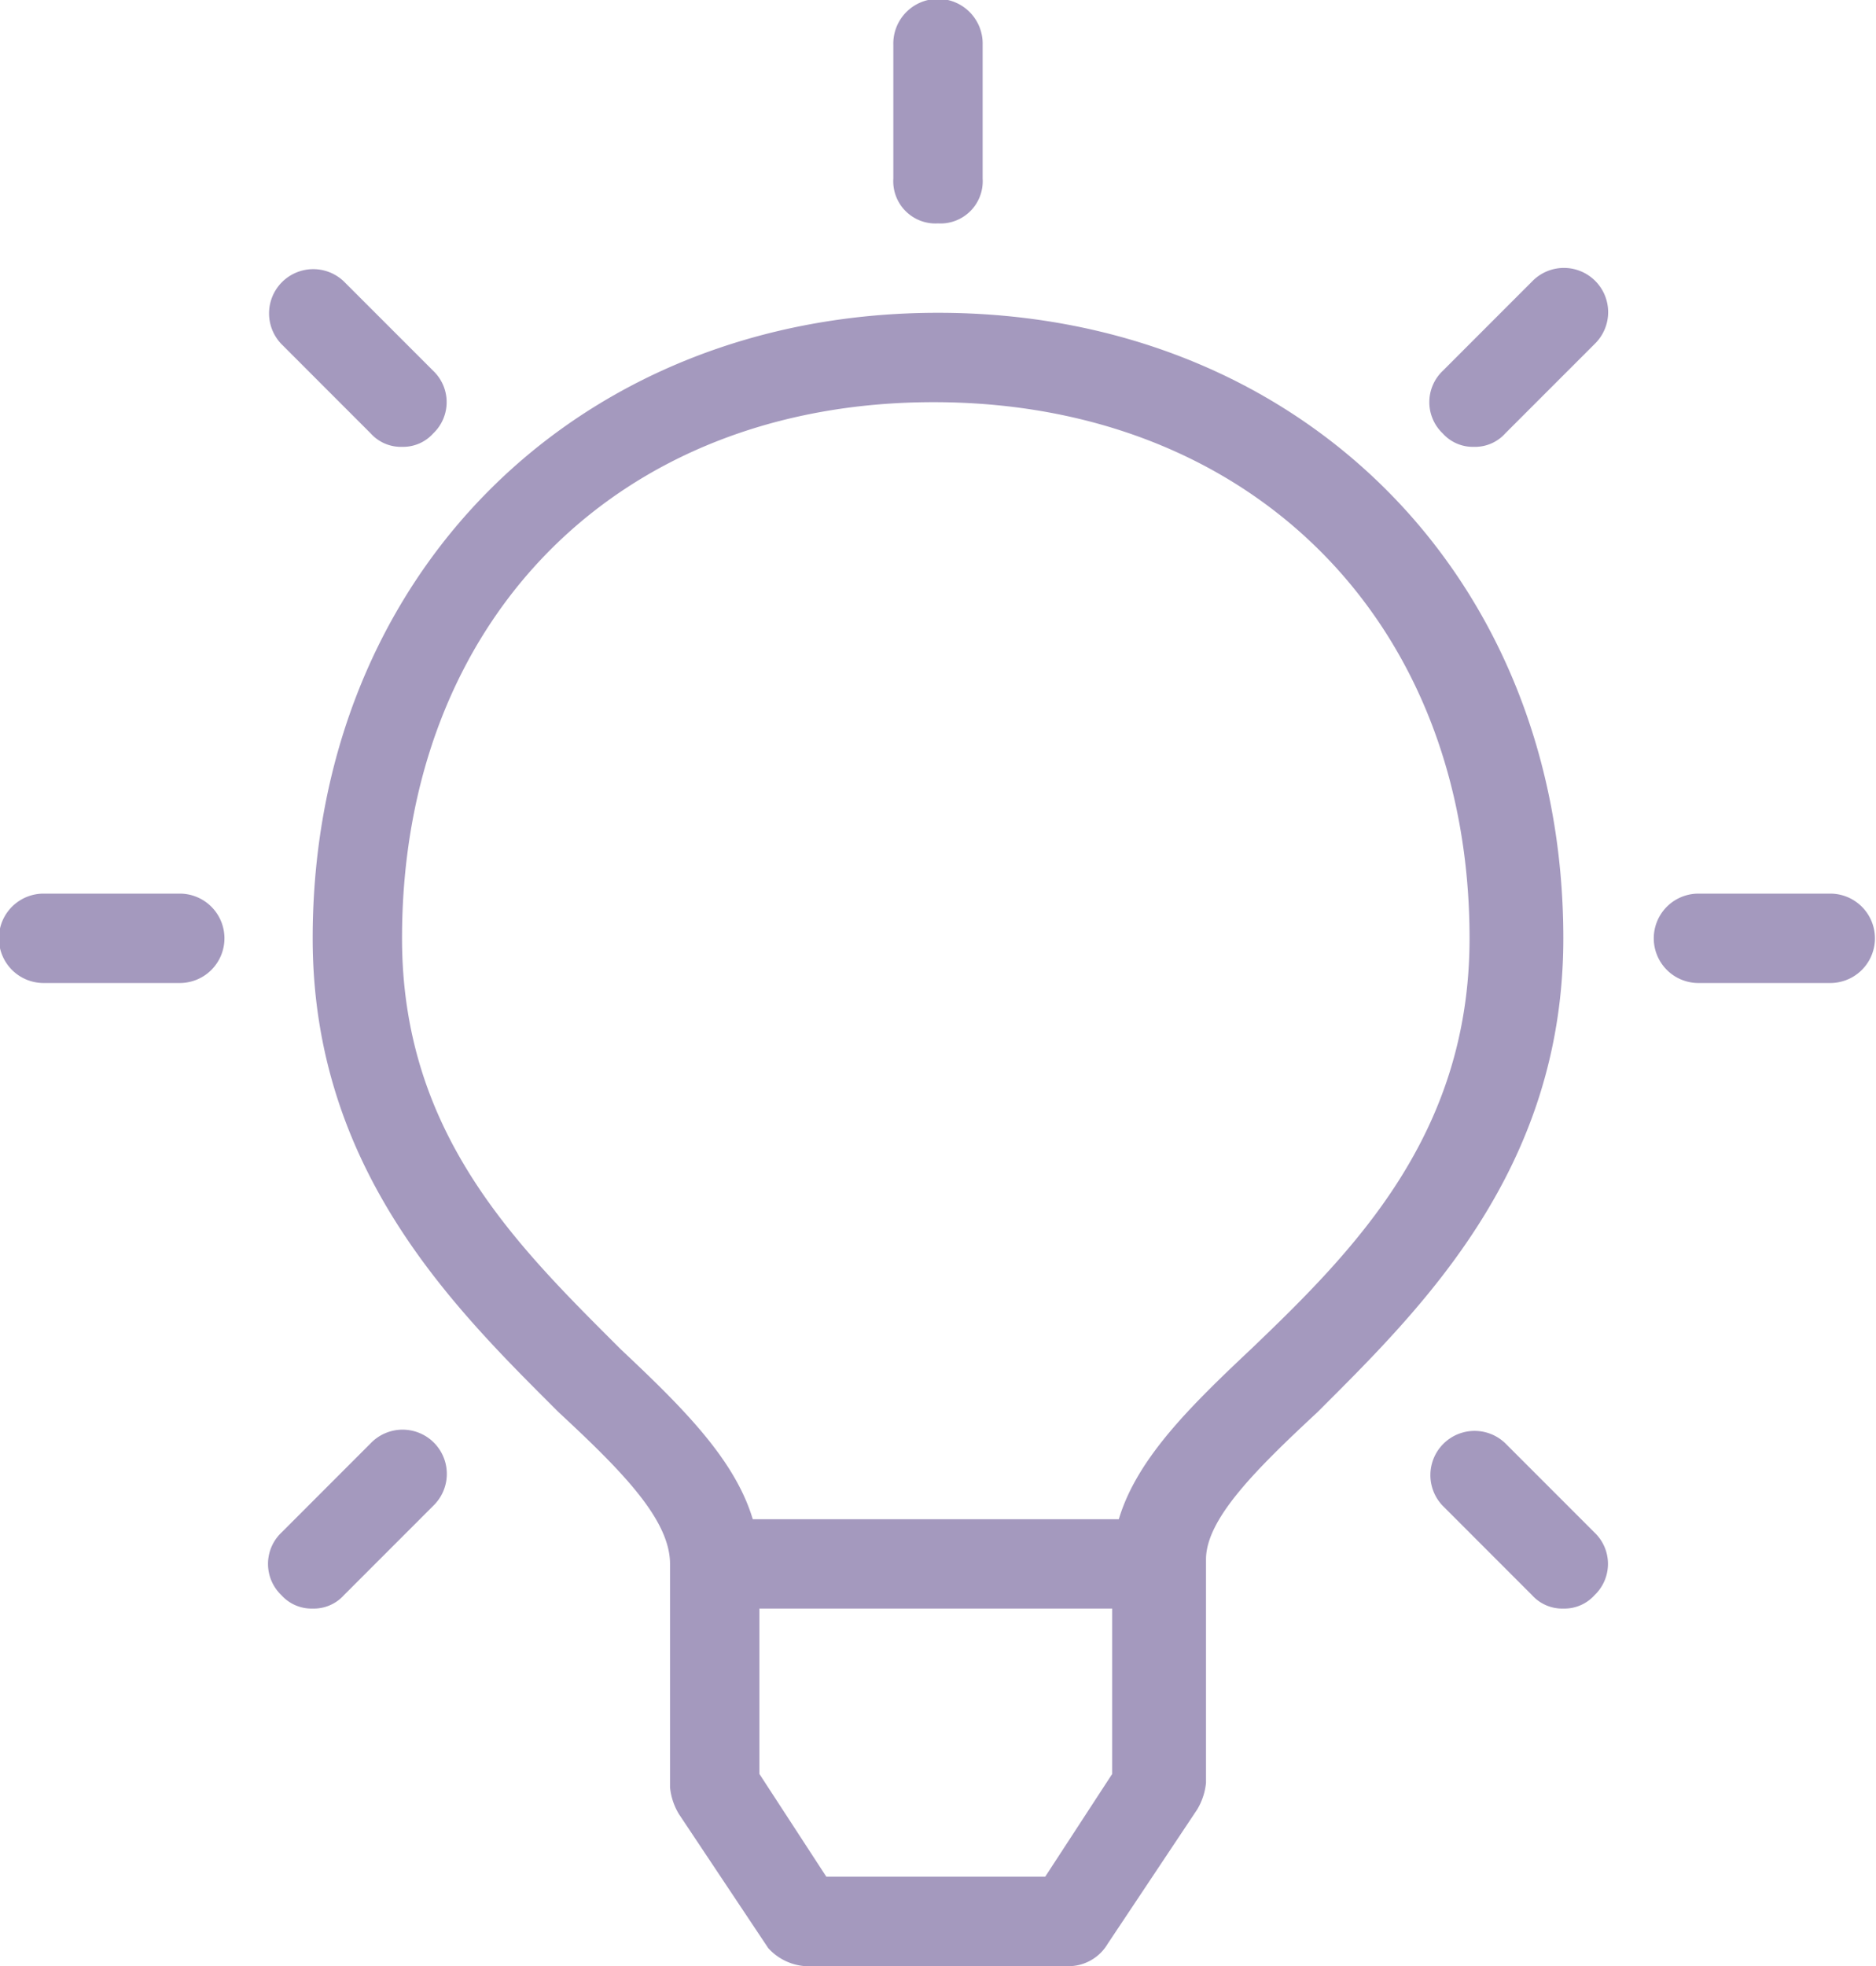
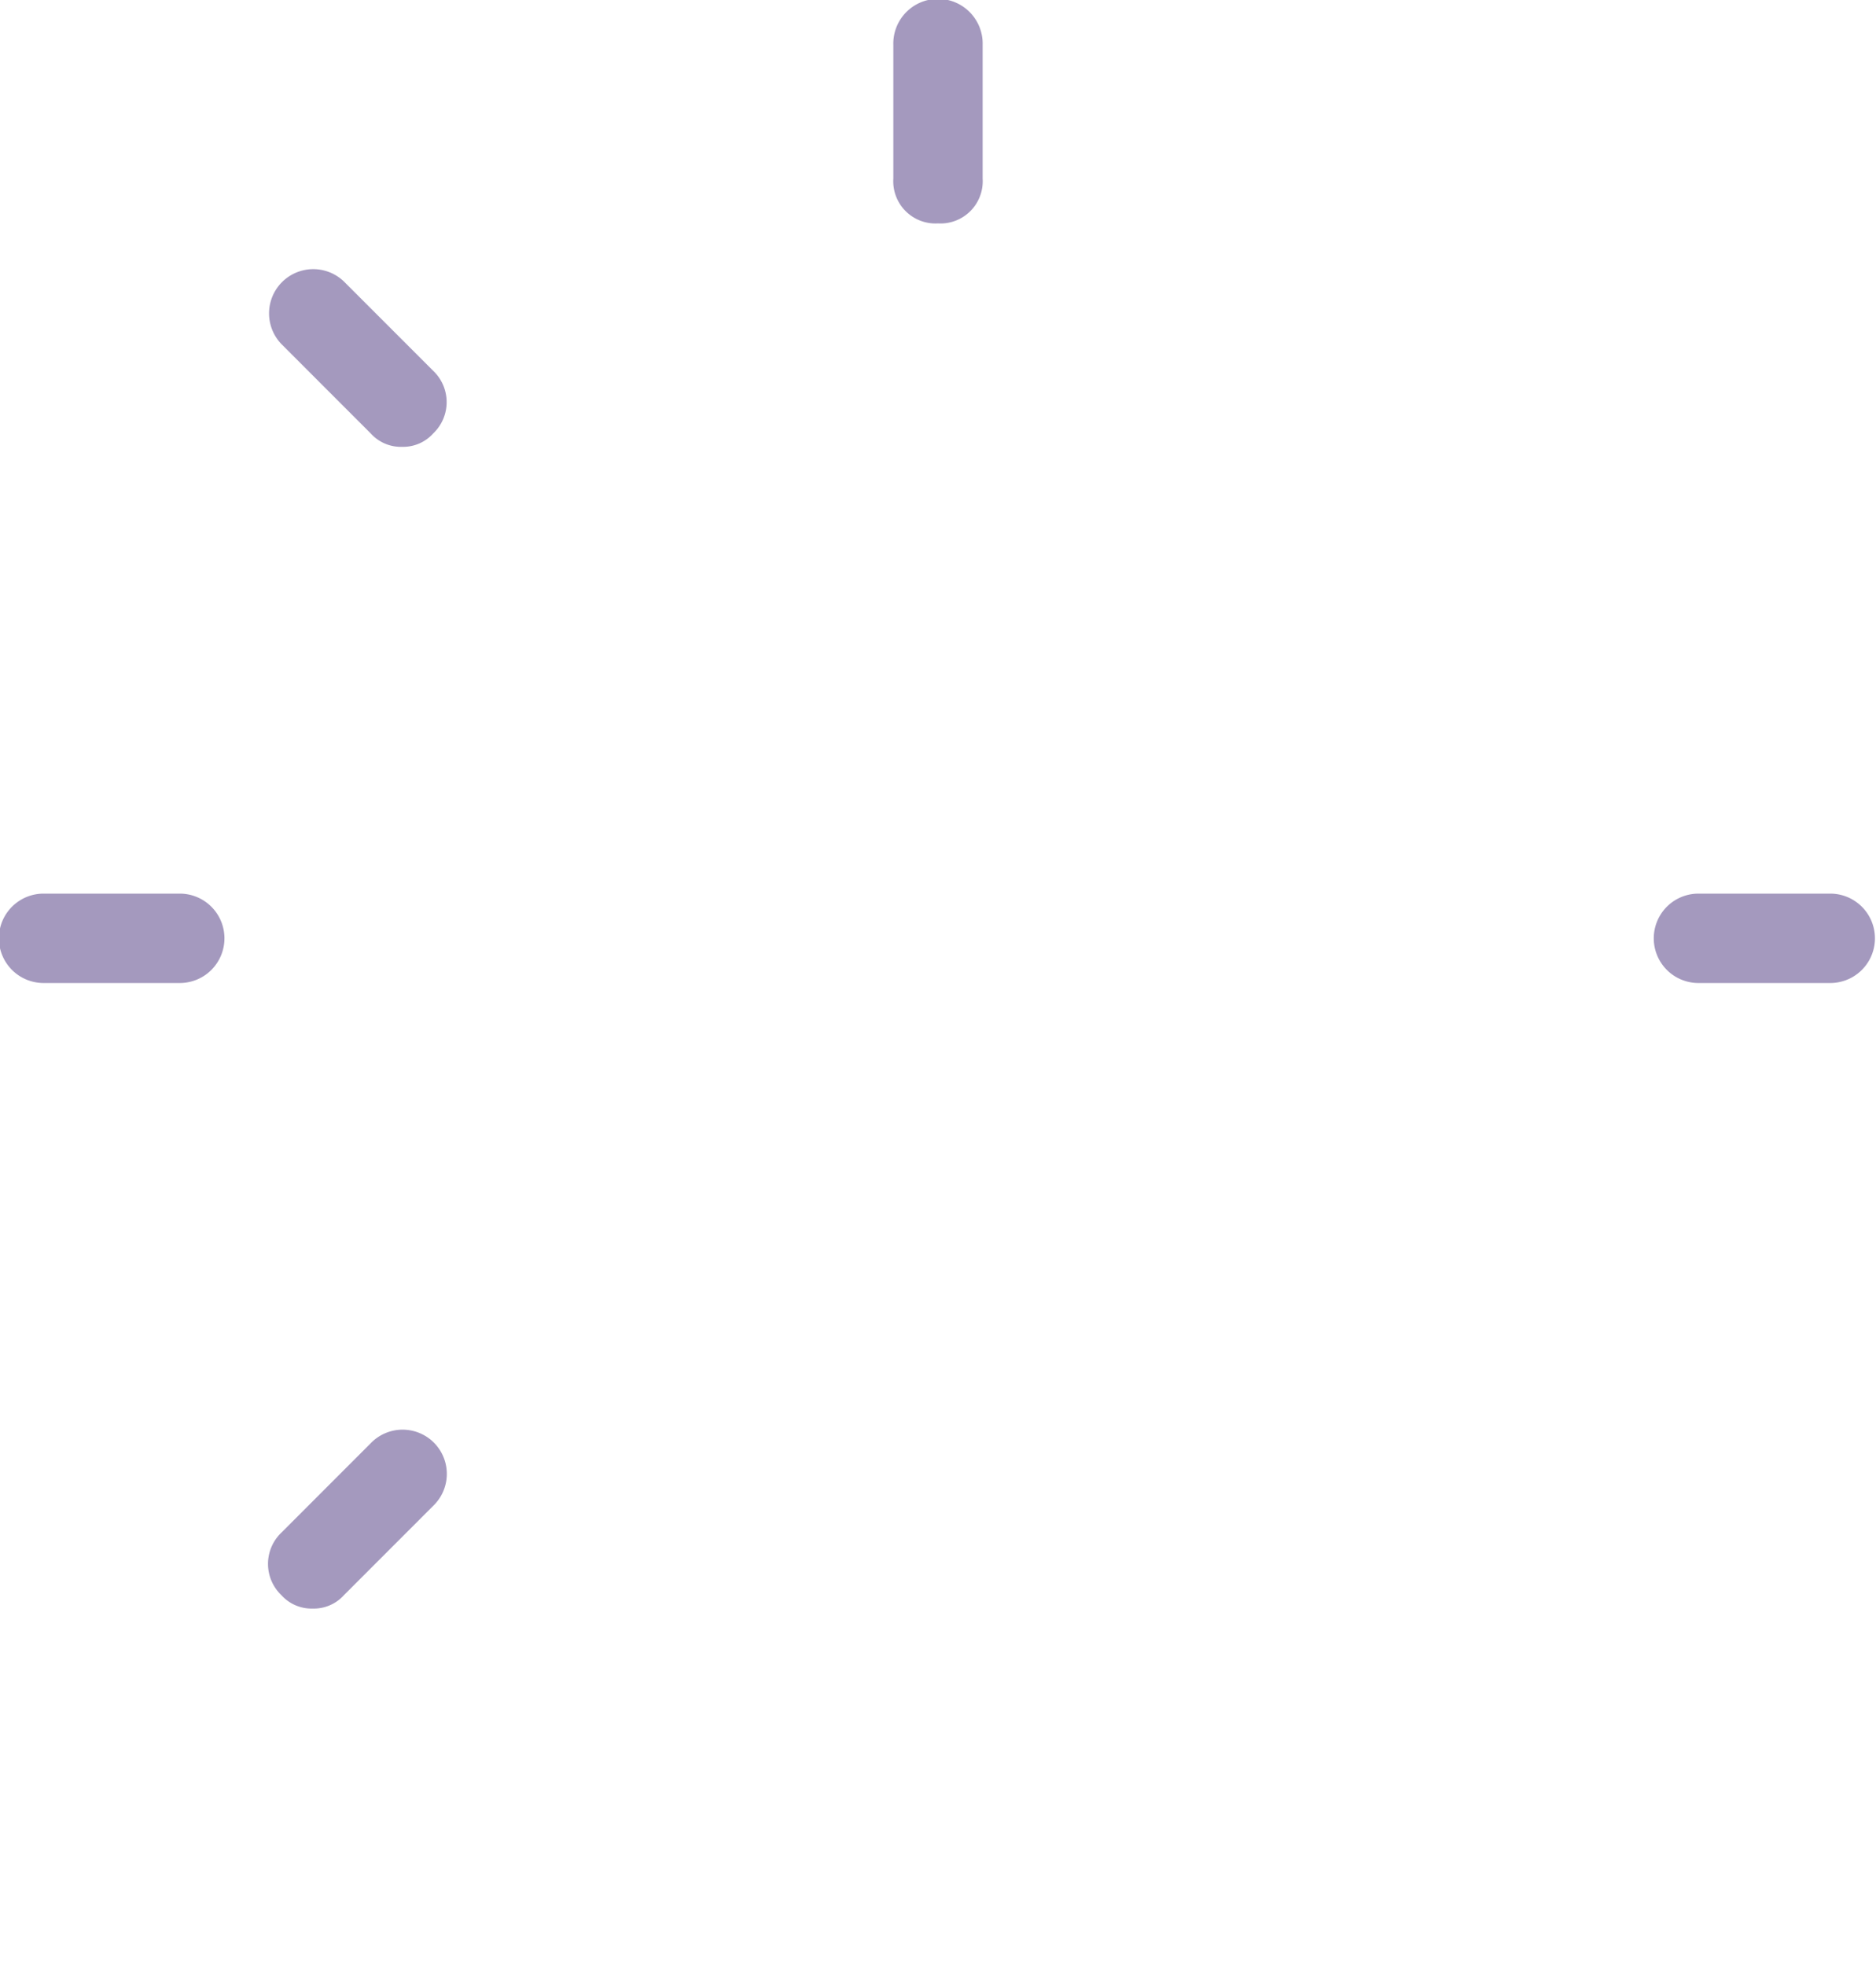
<svg xmlns="http://www.w3.org/2000/svg" viewBox="0 0 70 73.332">
  <defs>
    <style>
      .cls-1 {
        opacity: 0.5;
      }

      .cls-2 {
        fill: #49337d;
      }
    </style>
  </defs>
  <g id="Group_5827" data-name="Group 5827" class="cls-1">
-     <rect id="Rectangle_5426" data-name="Rectangle 5426" class="cls-2" width="16.667" height="3.333" transform="translate(26.667 56.667)" />
    <path id="Path_4231" data-name="Path 4231" class="cls-2" d="M21.667,8.333A1.575,1.575,0,0,1,20,6.667v-5a1.667,1.667,0,1,1,3.333,0v5A1.575,1.575,0,0,1,21.667,8.333Z" transform="translate(13.333)" />
    <path id="Path_4232" data-name="Path 4232" class="cls-2" d="M11,12.667a1.513,1.513,0,0,1-1.167-.5L6.5,8.833A1.65,1.65,0,0,1,8.833,6.5l3.333,3.333a1.611,1.611,0,0,1,0,2.333A1.513,1.513,0,0,1,11,12.667Z" transform="translate(4 4)" />
    <path id="Path_4233" data-name="Path 4233" class="cls-2" d="M6.667,23.333h-5a1.667,1.667,0,1,1,0-3.333h5a1.667,1.667,0,1,1,0,3.333Z" transform="translate(0 13.333)" />
    <path id="Path_4234" data-name="Path 4234" class="cls-2" d="M7.667,38.667a1.513,1.513,0,0,1-1.167-.5,1.611,1.611,0,0,1,0-2.333L9.833,32.5a1.65,1.65,0,1,1,2.333,2.333L8.833,38.167A1.513,1.513,0,0,1,7.667,38.667Z" transform="translate(4 21.333)" />
-     <path id="Path_4235" data-name="Path 4235" class="cls-2" d="M33.667,12.667a1.513,1.513,0,0,1-1.167-.5,1.611,1.611,0,0,1,0-2.333L35.833,6.5a1.65,1.65,0,1,1,2.333,2.333l-3.333,3.333A1.513,1.513,0,0,1,33.667,12.667Z" transform="translate(21.333 4)" />
    <path id="Path_4236" data-name="Path 4236" class="cls-2" d="M43.667,23.333h-5a1.667,1.667,0,0,1,0-3.333h5a1.667,1.667,0,0,1,0,3.333Z" transform="translate(24.667 13.333)" />
-     <path id="Path_4237" data-name="Path 4237" class="cls-2" d="M37,38.667a1.513,1.513,0,0,1-1.167-.5L32.5,34.833A1.65,1.65,0,0,1,34.833,32.5l3.333,3.333a1.611,1.611,0,0,1,0,2.333A1.513,1.513,0,0,1,37,38.667Z" transform="translate(21.333 21.333)" />
-     <path id="Path_4238" data-name="Path 4238" class="cls-2" d="M35.333,68.667h-10A2.058,2.058,0,0,1,24,68l-3.333-5a2.369,2.369,0,0,1-.333-1V53.667c0-1.667-1.833-3.5-4.167-5.667C12.333,44.167,7,39,7,30.333,7,16.833,16.833,7,30.333,7s23.333,9.833,23.333,23.333C53.667,39,48.333,44.167,44.5,48c-2.333,2.167-4.167,4-4.167,5.5v8.333a2.369,2.369,0,0,1-.333,1l-3.333,5A1.7,1.7,0,0,1,35.333,68.667Zm-9.167-3.333h8.167l2.5-3.833V53.667c0-3,2.333-5.333,5.167-8,3.833-3.667,8.167-8,8.167-15.333,0-11.833-8.167-20-20-20s-19.833,8.167-19.833,20c0,7.333,4.333,11.5,8.167,15.333,2.833,2.667,5.167,5,5.167,8V61.5Z" transform="translate(4.667 4.667)" />
  </g>
</svg>